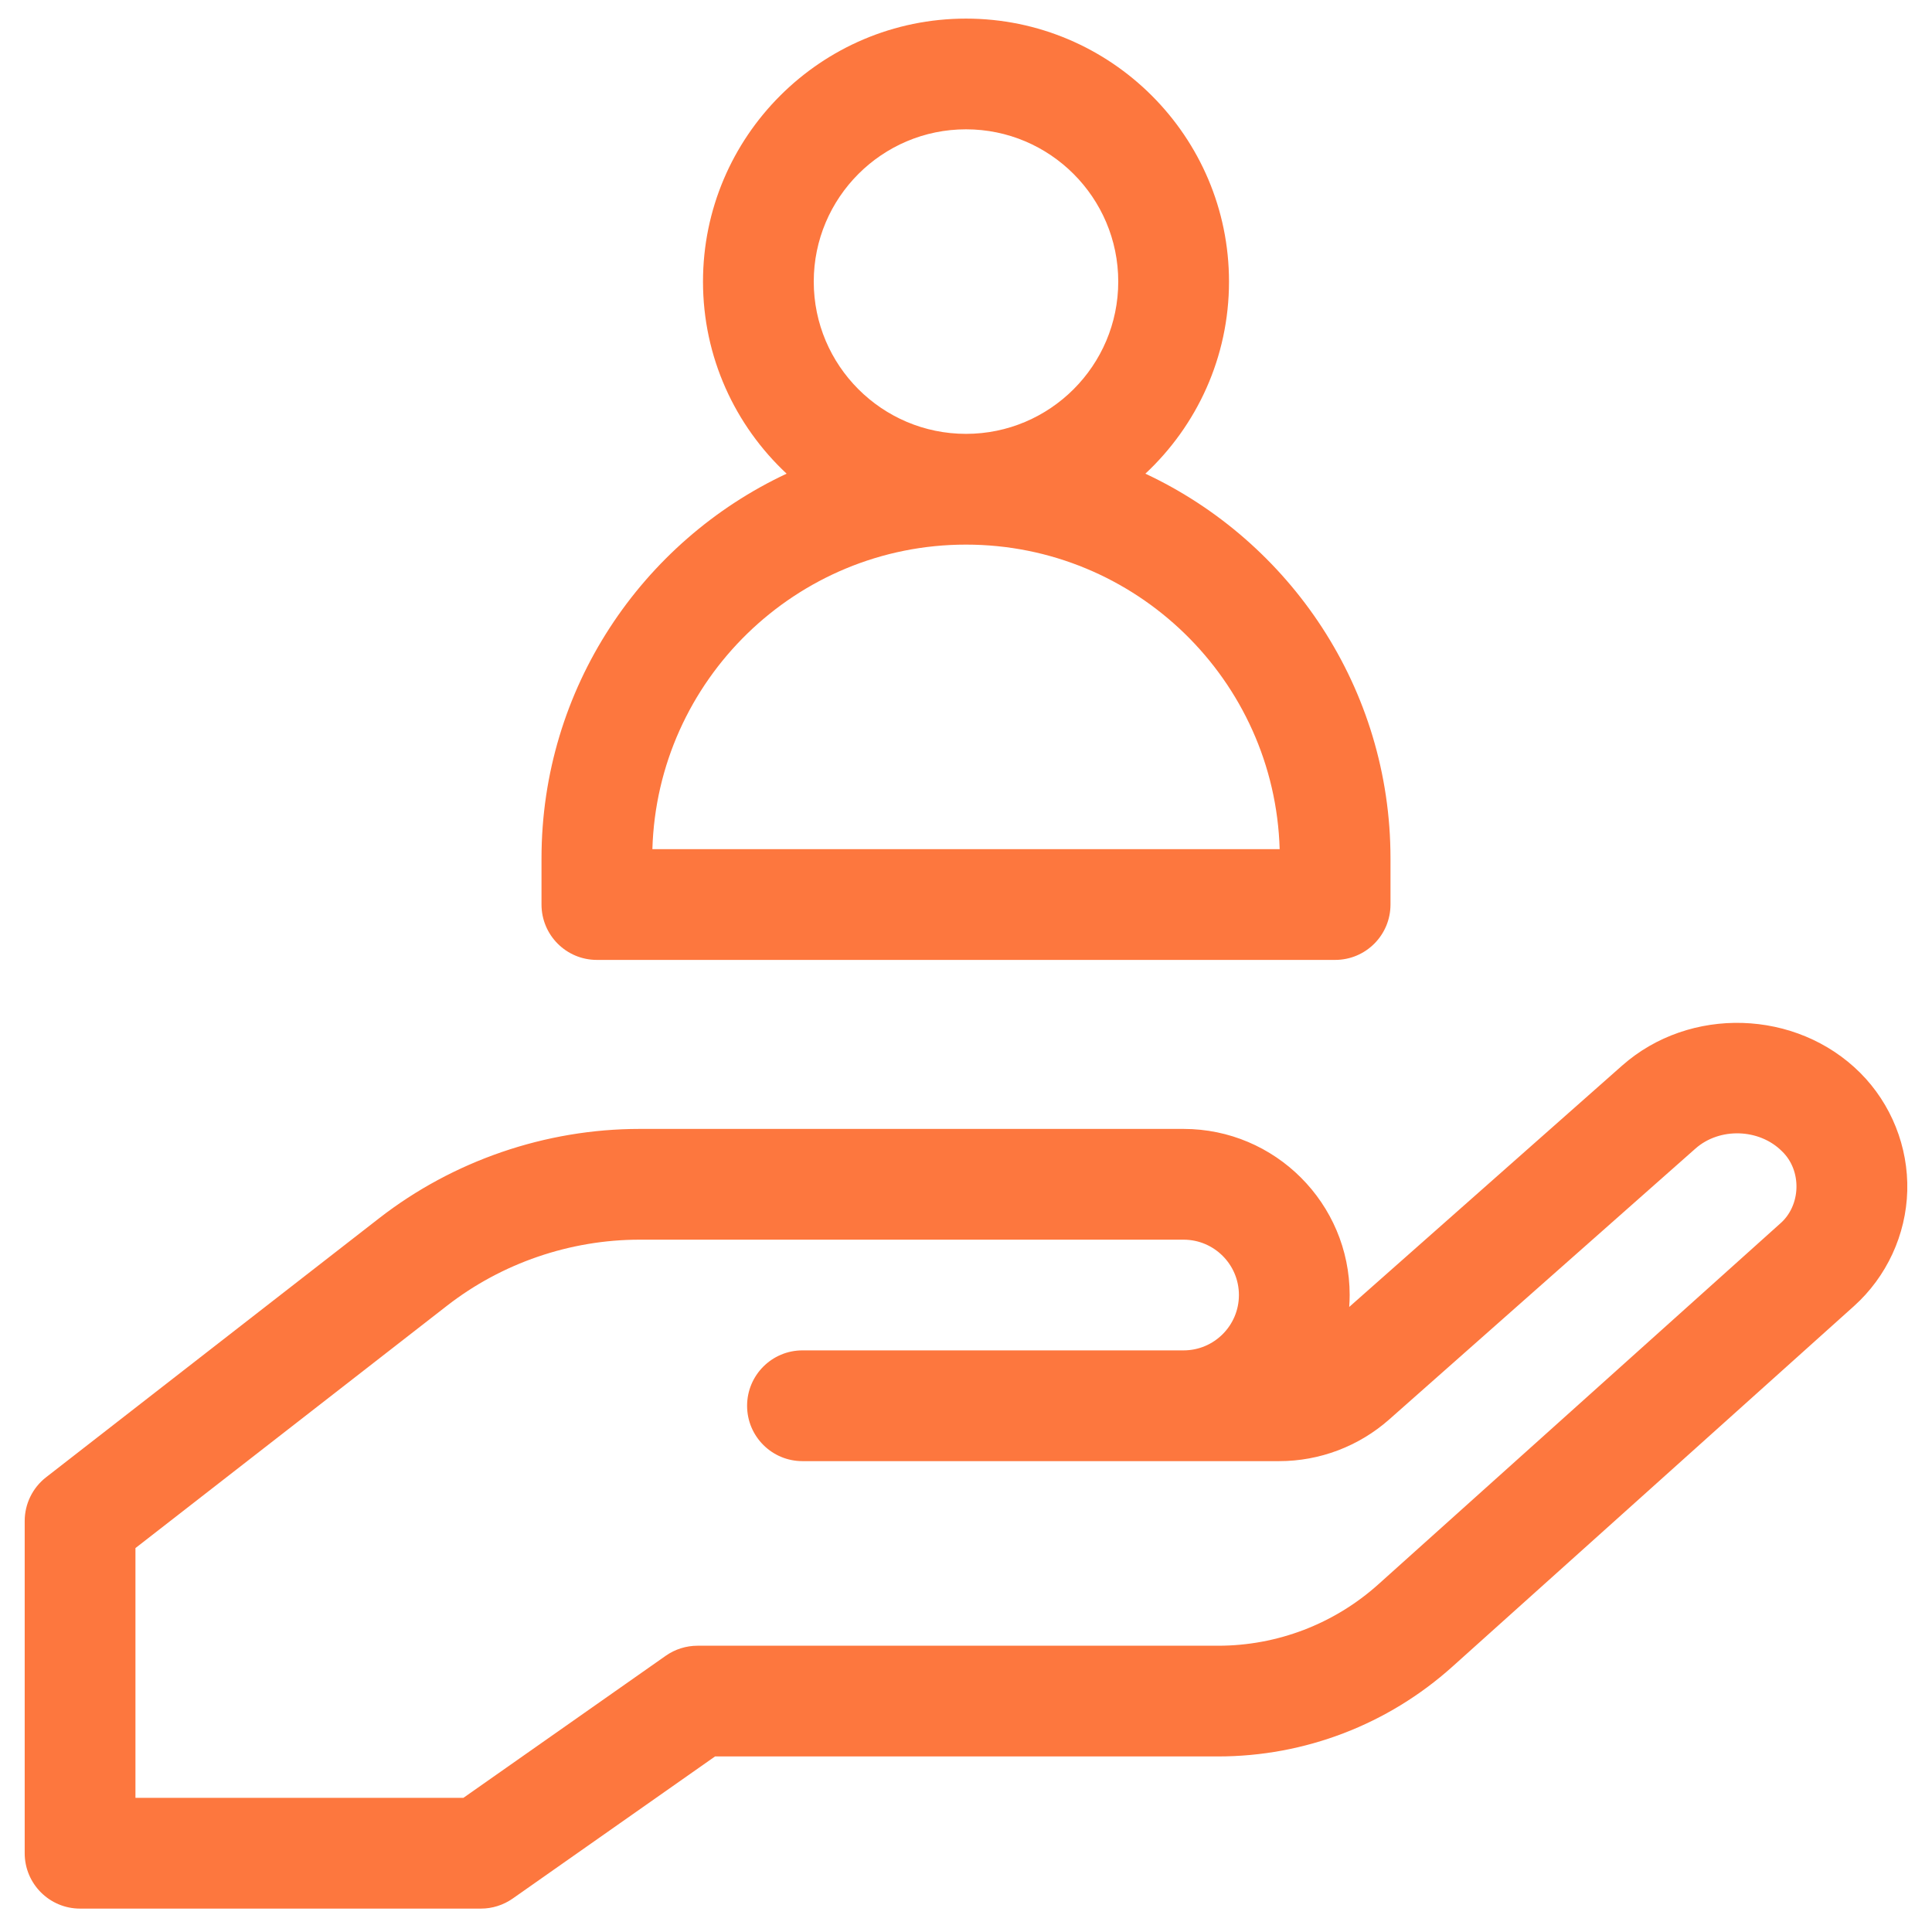
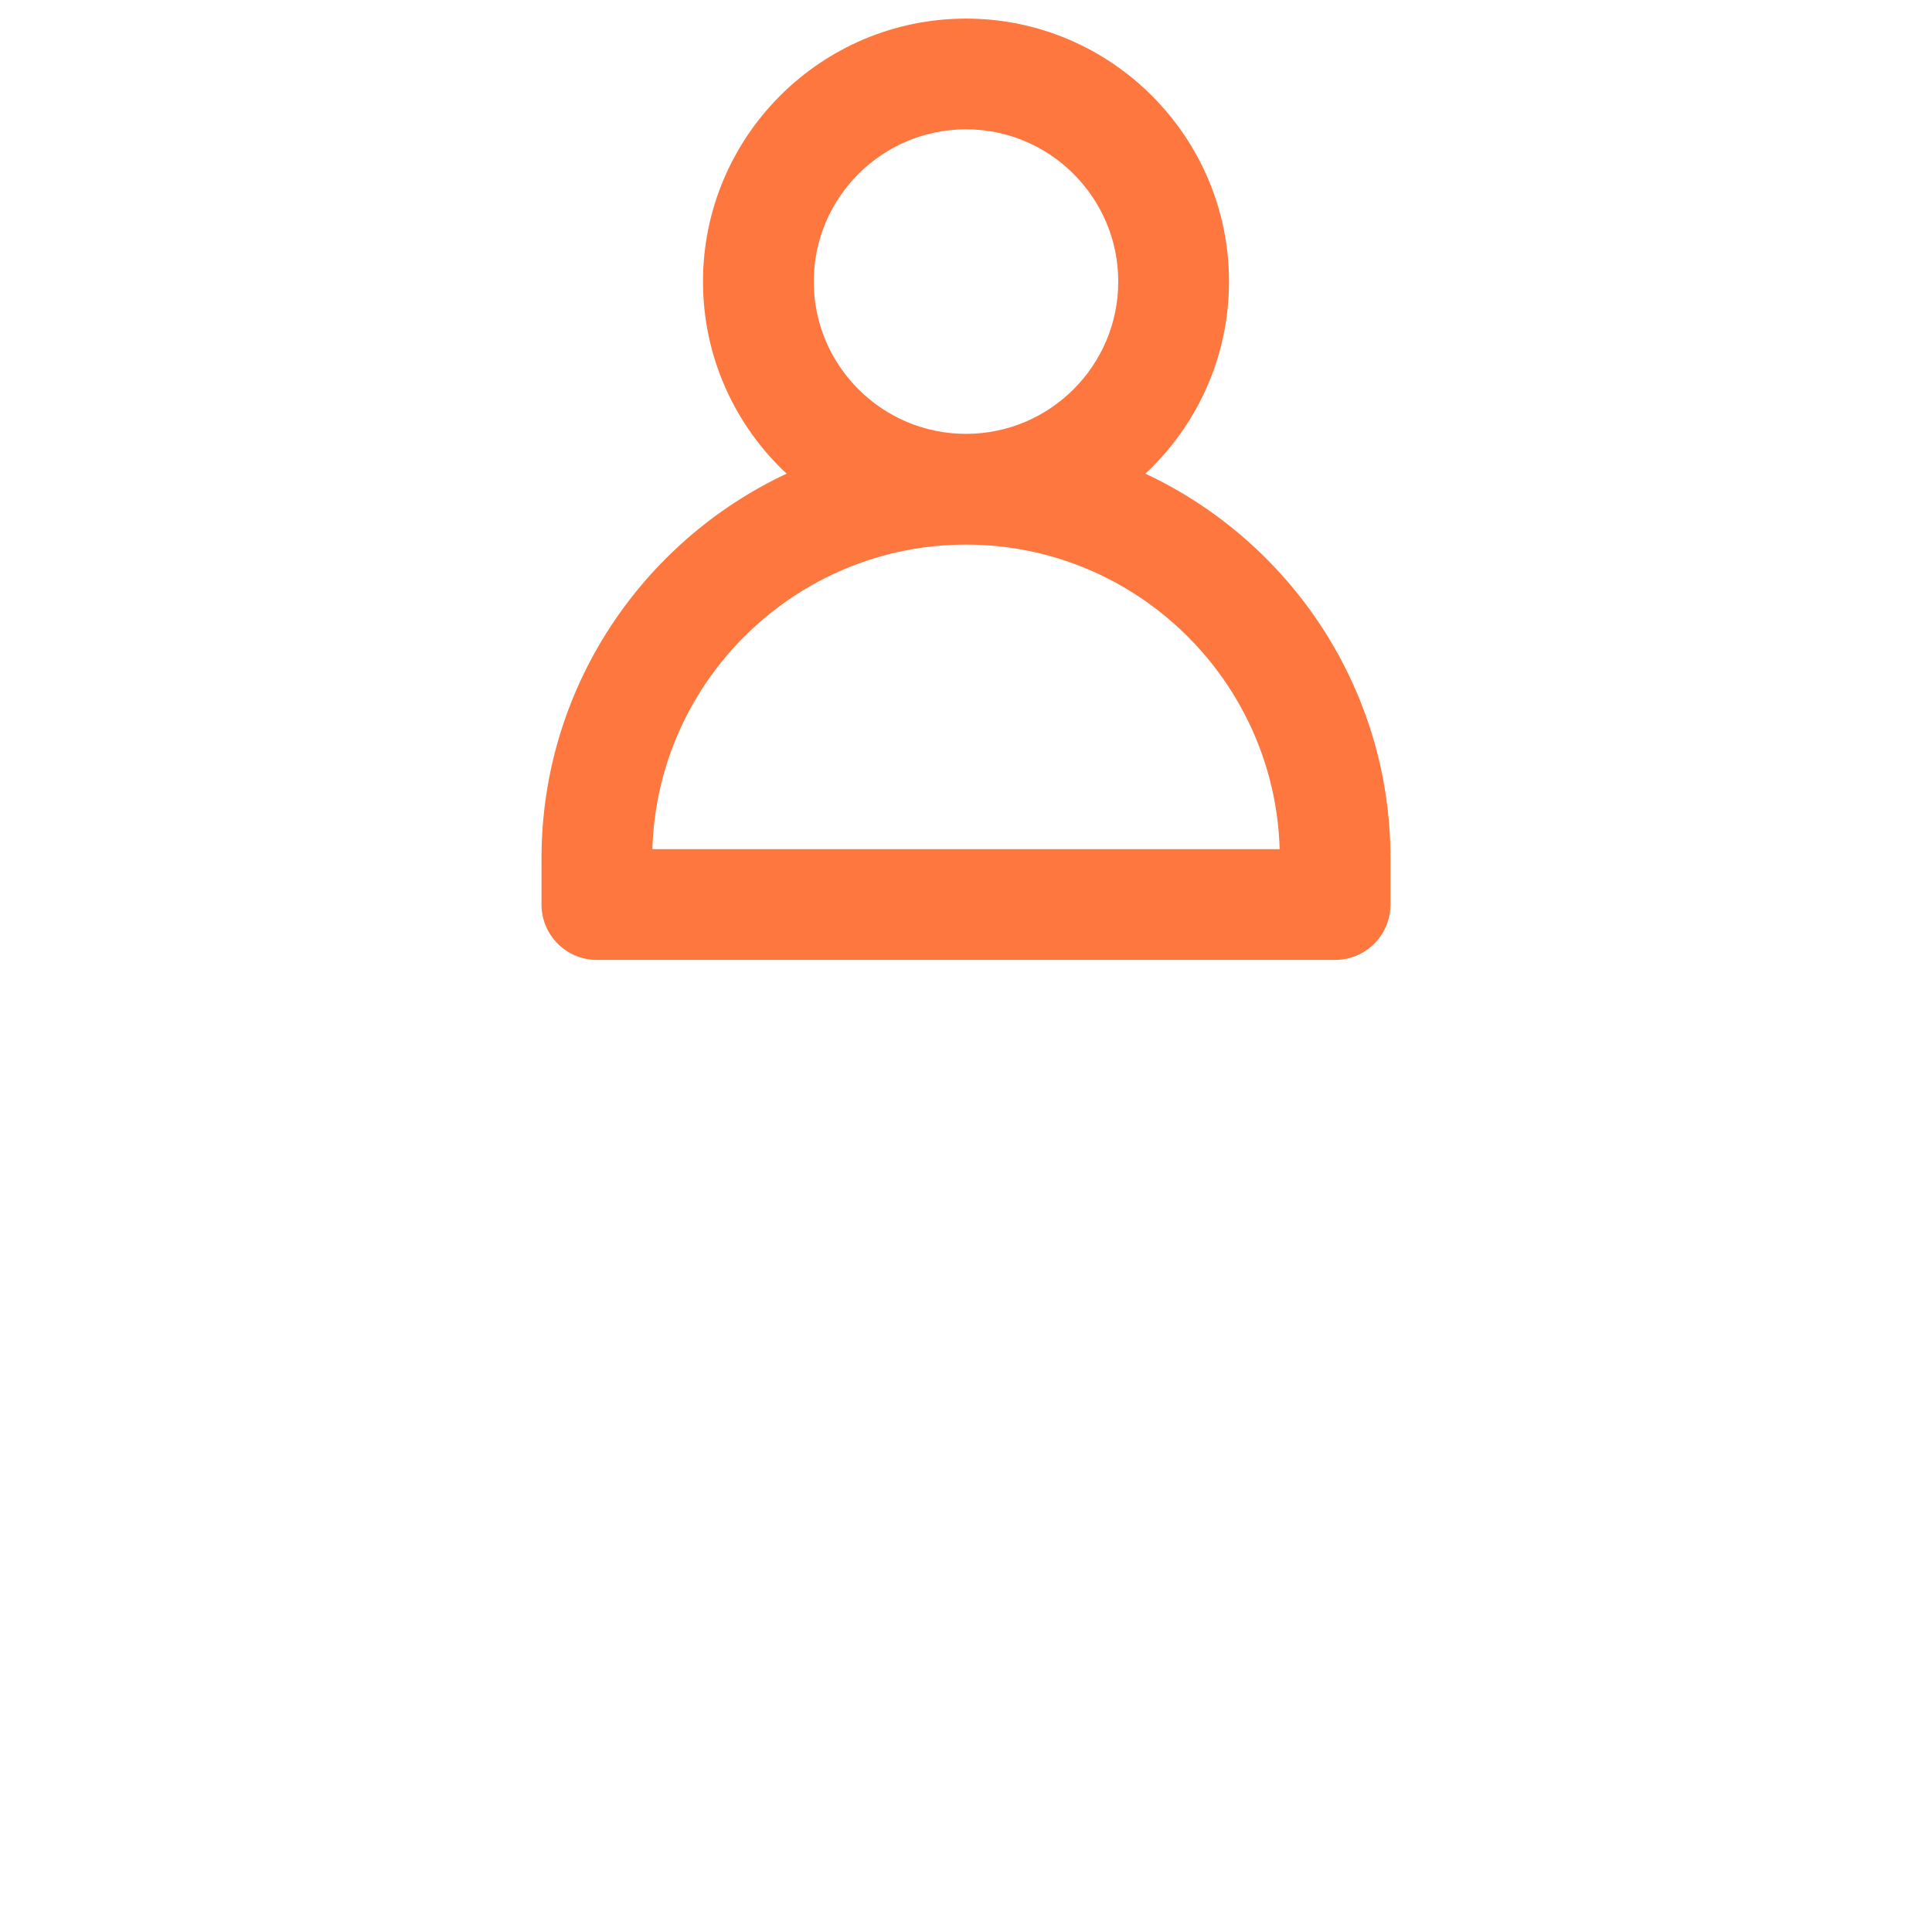
<svg xmlns="http://www.w3.org/2000/svg" width="46" height="46" viewBox="0 0 46 46" fill="none">
-   <path d="M44.292 25.545C44.291 25.545 44.291 25.545 44.292 25.545C42.773 24.027 40.229 23.949 38.621 25.372L32.124 31.118C32.131 31.024 32.135 30.93 32.135 30.834C32.135 28.653 30.36 26.879 28.18 26.879H15.229C12.993 26.879 10.789 27.635 9.024 29.008L1.097 35.173C0.776 35.423 0.588 35.807 0.588 36.214V44.124C0.588 44.852 1.178 45.443 1.906 45.443H11.45C11.721 45.443 11.986 45.359 12.208 45.203L17.025 41.82H29.002C31.064 41.82 33.045 41.061 34.58 39.683L44.142 31.098C44.92 30.399 45.383 29.399 45.411 28.354C45.439 27.308 45.031 26.285 44.292 25.545ZM42.381 29.136L32.819 37.721C31.769 38.664 30.413 39.184 29.002 39.184H16.608C16.337 39.184 16.073 39.267 15.851 39.423L11.033 42.806H3.225V36.859L10.643 31.089C11.947 30.074 13.576 29.516 15.229 29.516H28.18C28.907 29.516 29.498 30.107 29.498 30.834C29.498 31.561 28.907 32.152 28.18 32.152H19.106C18.378 32.152 17.788 32.743 17.788 33.471C17.788 34.199 18.378 34.789 19.106 34.789H30.456C31.422 34.789 32.353 34.436 33.077 33.796L40.368 27.347C40.942 26.839 41.885 26.868 42.427 27.41C42.907 27.868 42.884 28.704 42.381 29.136Z" fill="#FD773E" />
  <path d="M14.211 22.855H31.789C32.517 22.855 33.107 22.265 33.107 21.536V20.438C33.107 16.39 30.715 12.891 27.271 11.278C28.495 10.135 29.262 8.508 29.262 6.705C29.262 3.252 26.453 0.443 23 0.443C19.547 0.443 16.738 3.252 16.738 6.705C16.738 8.508 17.505 10.135 18.729 11.278C15.285 12.891 12.893 16.39 12.893 20.438V21.536C12.893 22.265 13.483 22.855 14.211 22.855ZM23 3.079C24.999 3.079 26.625 4.706 26.625 6.705C26.625 8.704 24.999 10.33 23 10.33C21.001 10.33 19.375 8.704 19.375 6.705C19.375 4.706 21.001 3.079 23 3.079ZM23 12.967C27.046 12.967 30.351 16.2 30.468 20.218H15.533C15.649 16.2 18.954 12.967 23 12.967Z" fill="#FD773E" />
</svg>